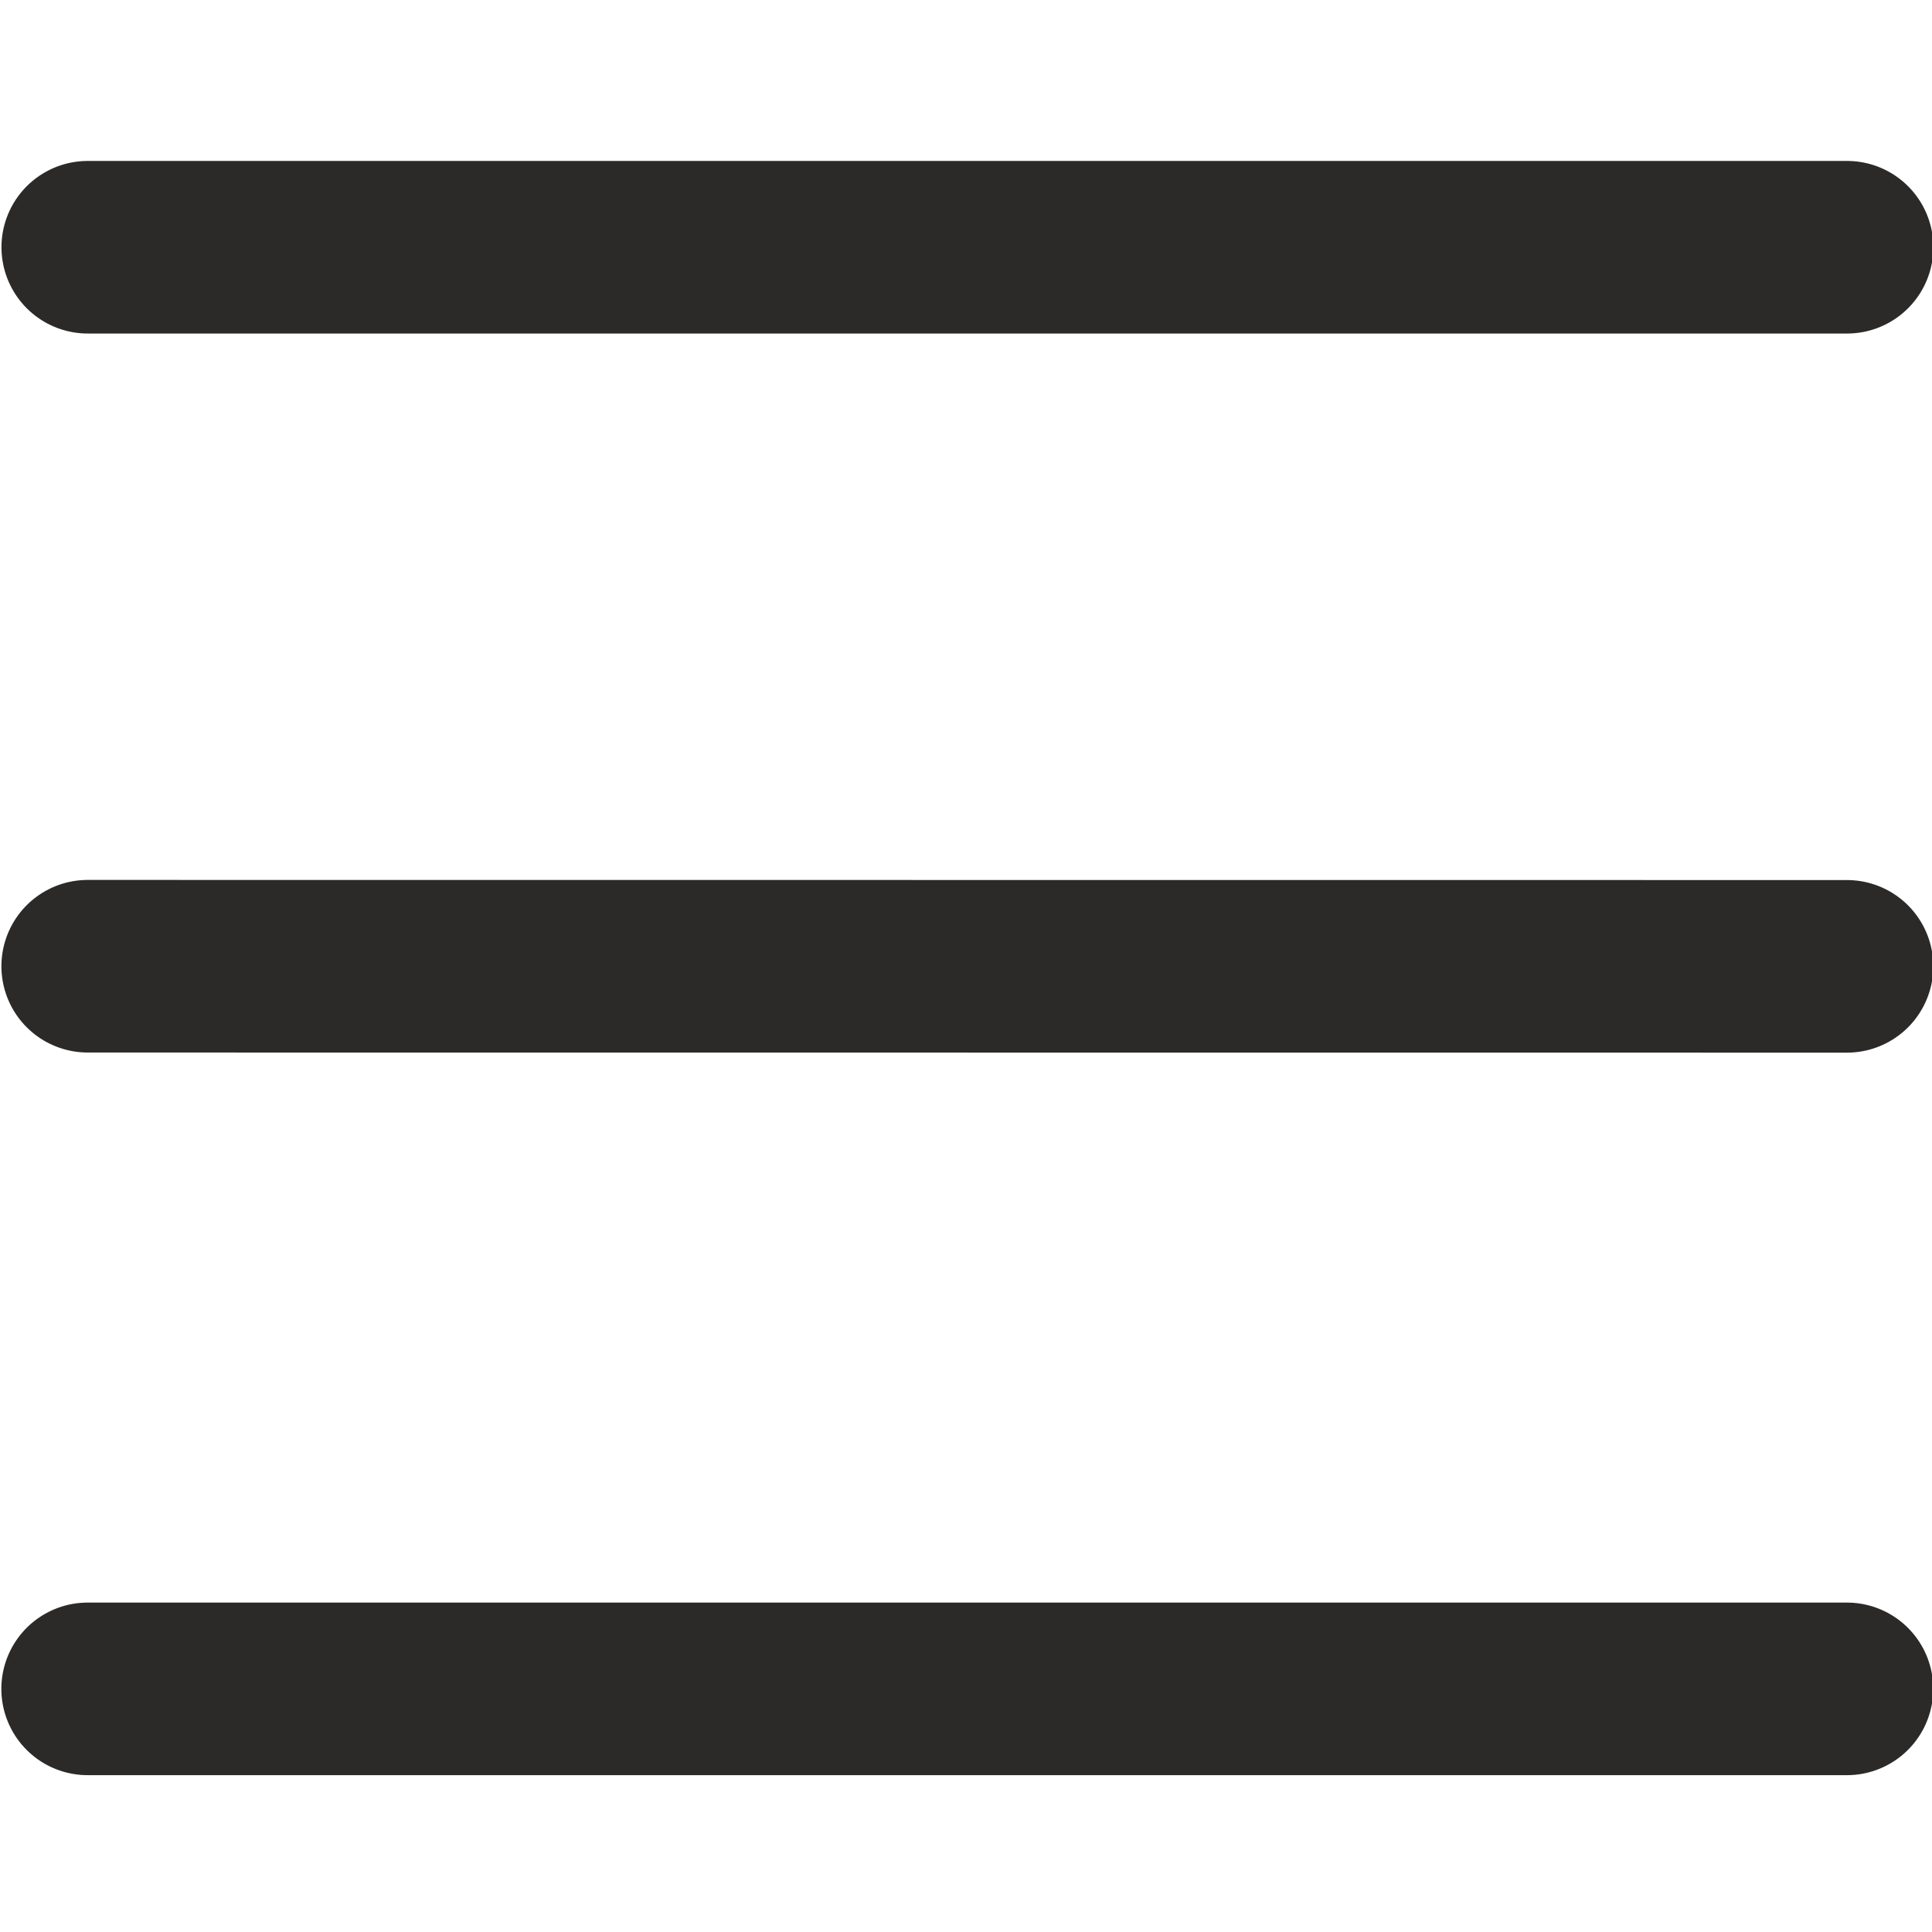
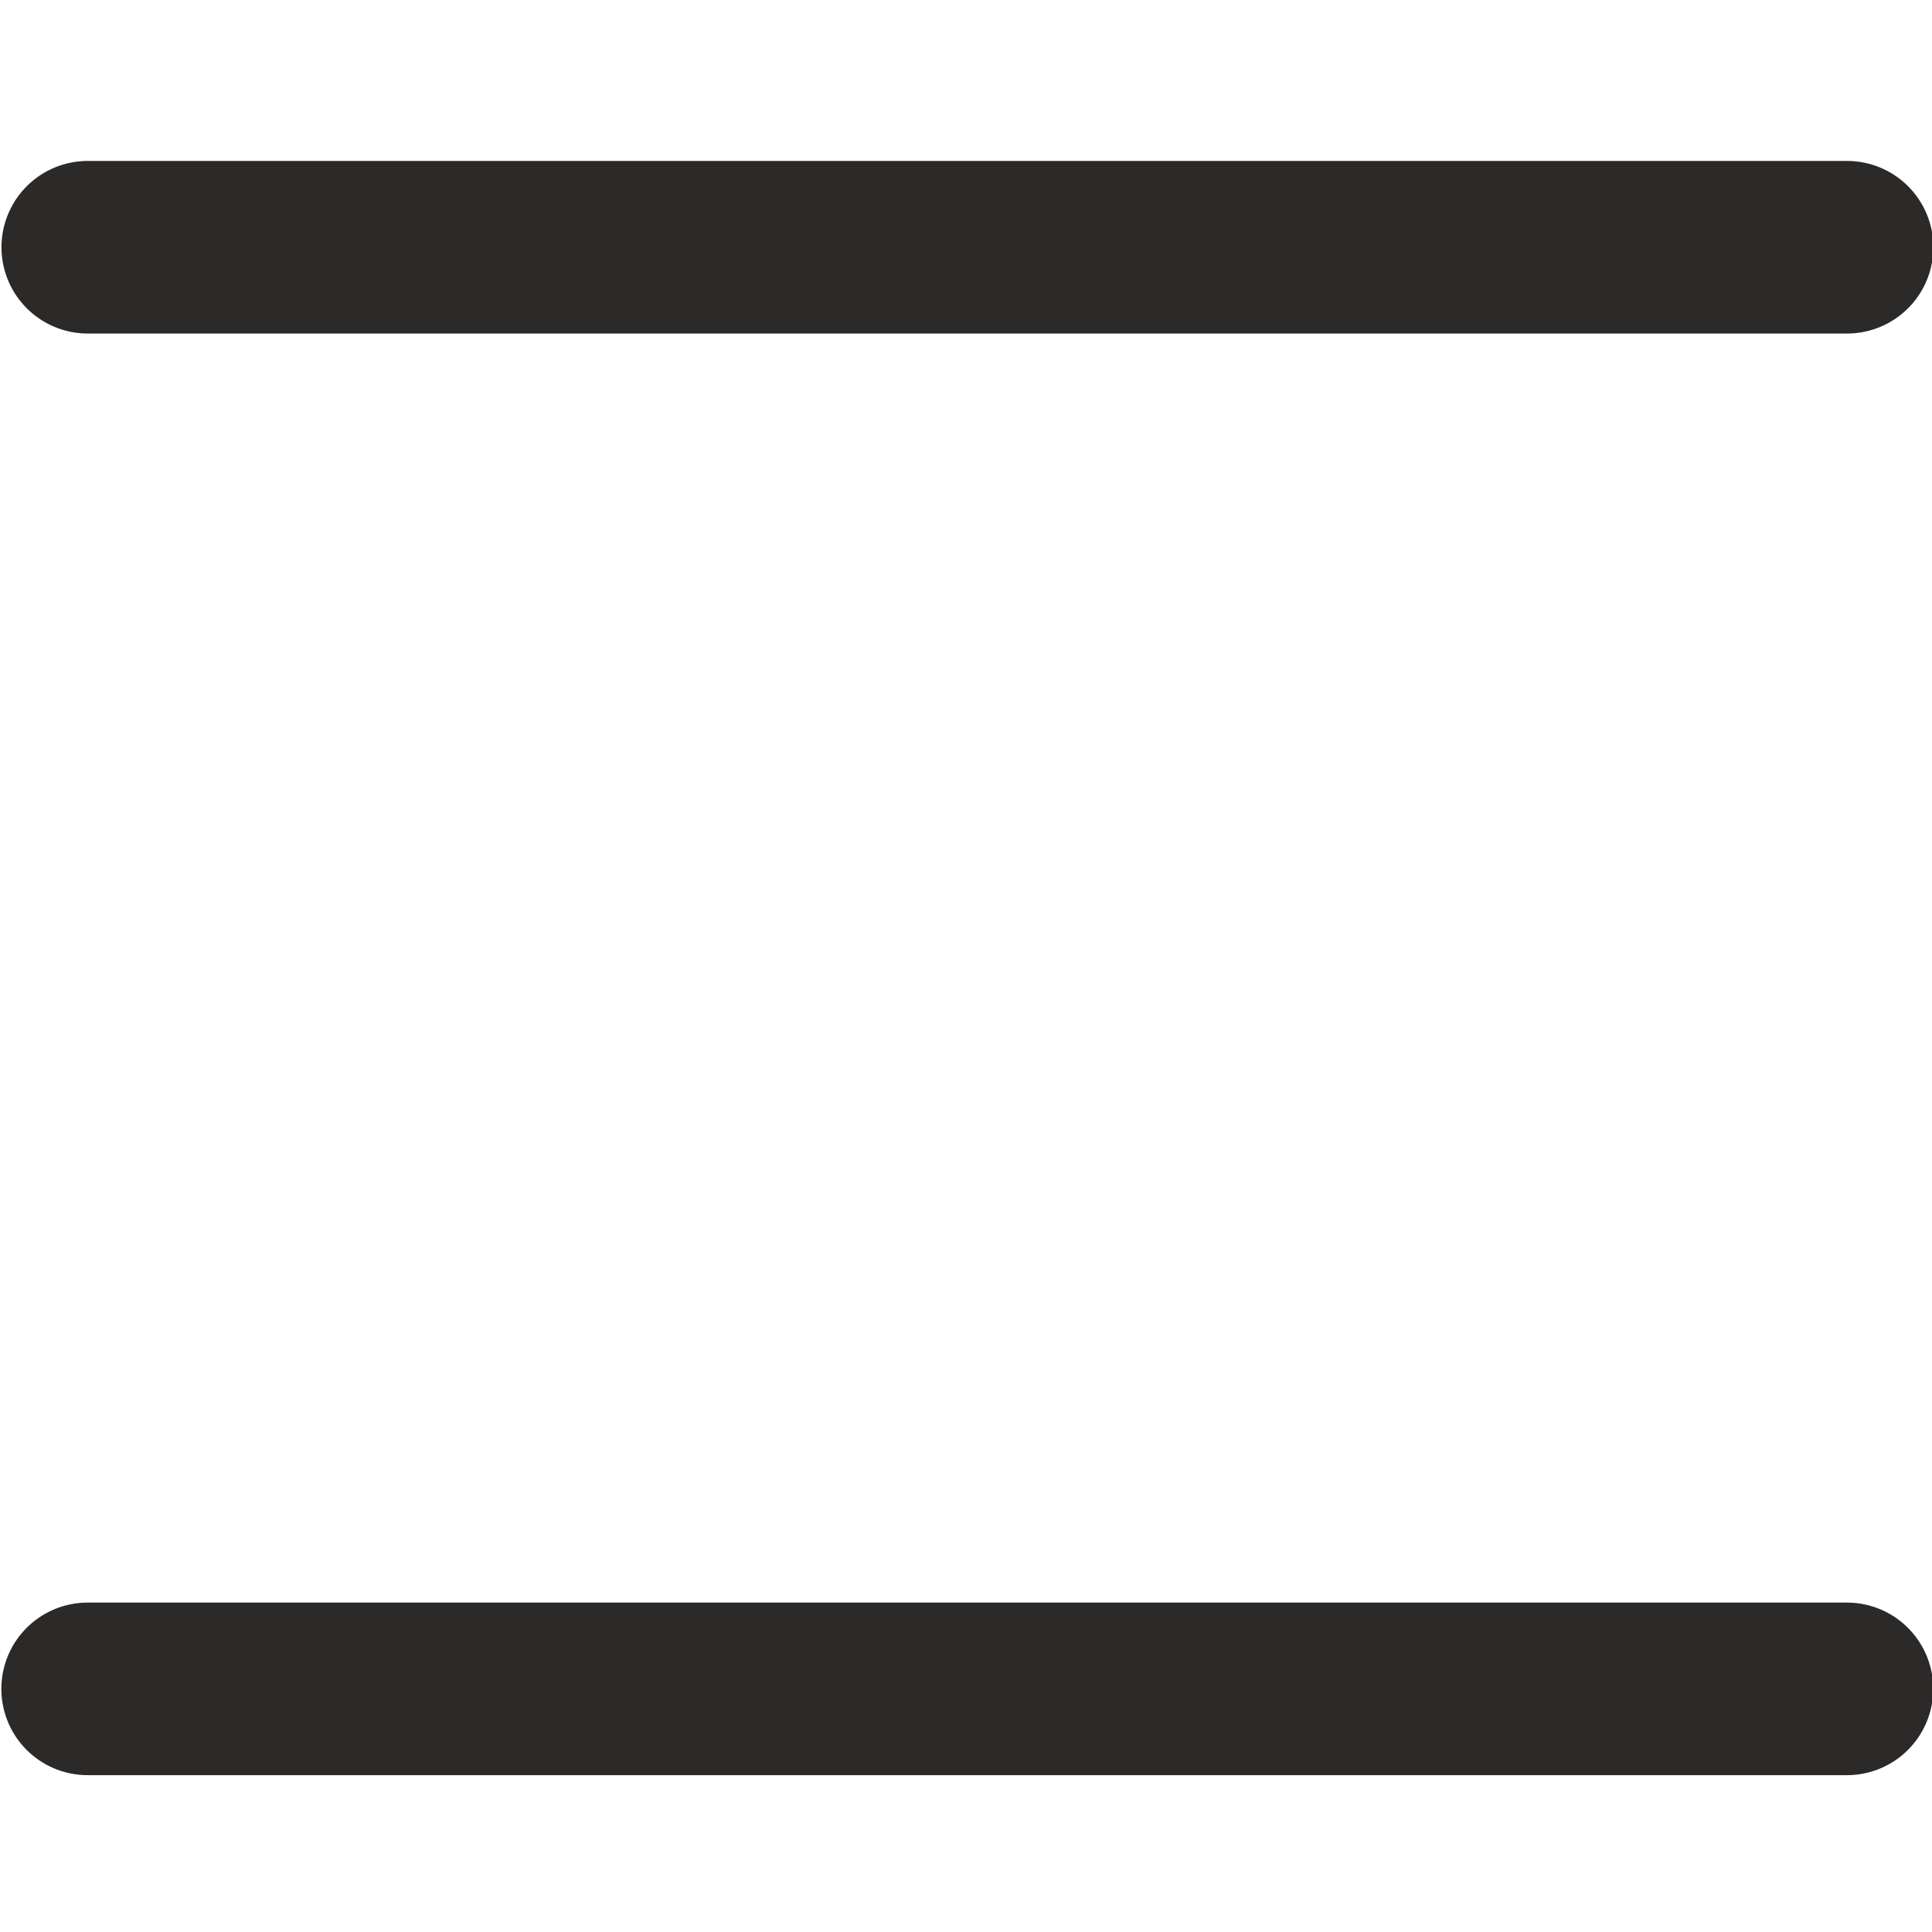
<svg xmlns="http://www.w3.org/2000/svg" version="1.1" viewBox="0 0 24 24" fill="none" stroke="#2c2a29" stroke-linecap="round" stroke-miterlimit="10" stroke-width="2" style="fill: none !important;">
  <g transform="matrix(.758 -.758 .758 .758 -21.051 8.447)">
-     <line x1="26.674" x2="12.259" y1="31.367" y2="16.95" />
    <line x1="20.753" x2="6.337" y1="37.287" y2="22.871" />
    <line x1="32.567" x2="18.151" y1="25.475" y2="11.059" />
  </g>
</svg>